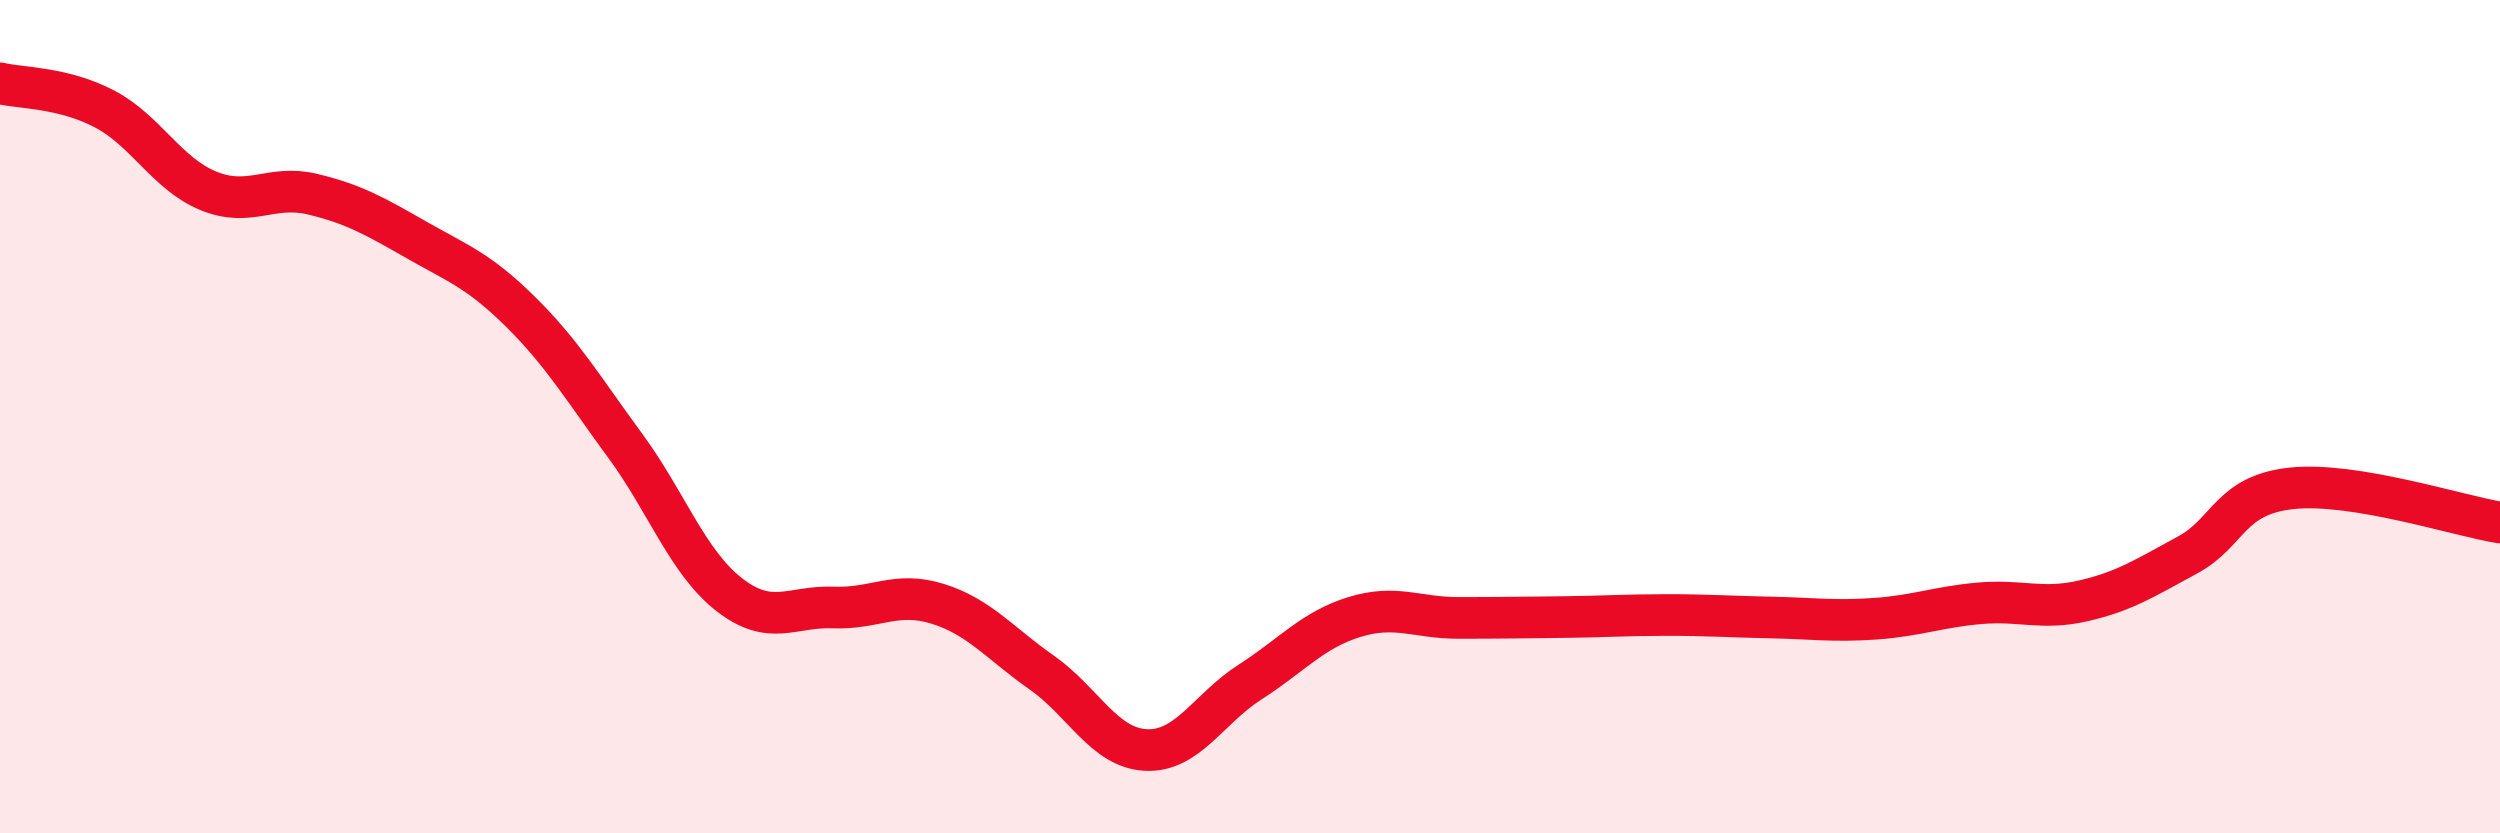
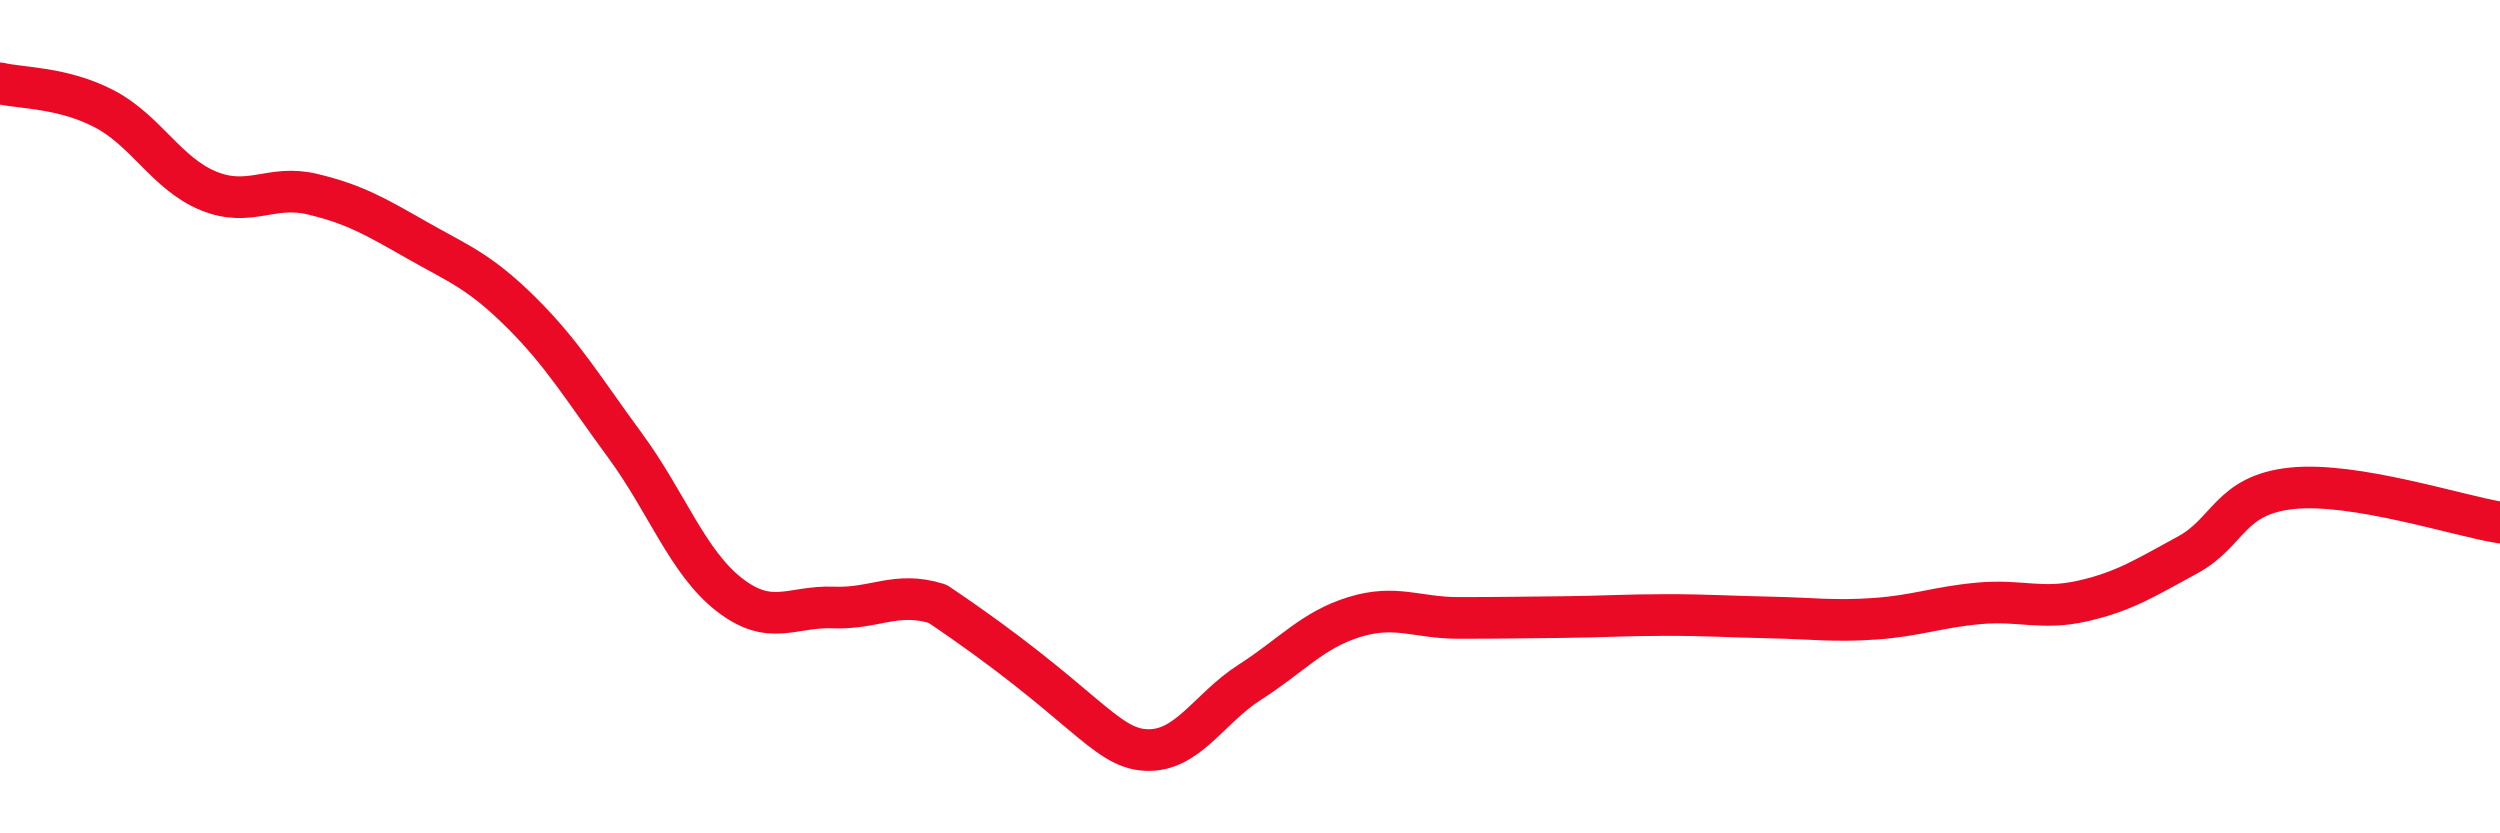
<svg xmlns="http://www.w3.org/2000/svg" width="60" height="20" viewBox="0 0 60 20">
-   <path d="M 0,2 C 0.5,2.12 1.5,2.09 2.5,2.61 C 3.5,3.13 4,4.17 5,4.58 C 6,4.99 6.5,4.42 7.5,4.66 C 8.5,4.9 9,5.19 10,5.76 C 11,6.33 11.5,6.5 12.5,7.49 C 13.5,8.48 14,9.33 15,10.69 C 16,12.05 16.5,13.49 17.5,14.27 C 18.5,15.05 19,14.54 20,14.58 C 21,14.62 21.5,14.18 22.5,14.49 C 23.5,14.8 24,15.44 25,16.14 C 26,16.84 26.5,17.95 27.5,18 C 28.5,18.05 29,17.01 30,16.37 C 31,15.73 31.5,15.12 32.5,14.81 C 33.5,14.5 34,14.83 35,14.83 C 36,14.83 36.5,14.82 37.5,14.81 C 38.5,14.8 39,14.76 40,14.76 C 41,14.76 41.5,14.8 42.5,14.82 C 43.5,14.84 44,14.92 45,14.85 C 46,14.78 46.5,14.57 47.5,14.48 C 48.5,14.39 49,14.65 50,14.42 C 51,14.19 51.5,13.86 52.5,13.32 C 53.5,12.78 53.5,11.88 55,11.72 C 56.5,11.56 59,12.38 60,12.54L60 20L0 20Z" fill="#EB0A25" opacity="0.1" stroke-linecap="round" stroke-linejoin="round" />
-   <path d="M 0,2 C 0.5,2.12 1.5,2.09 2.5,2.61 C 3.5,3.13 4,4.17 5,4.58 C 6,4.99 6.5,4.42 7.5,4.66 C 8.5,4.9 9,5.19 10,5.76 C 11,6.33 11.5,6.5 12.5,7.49 C 13.5,8.48 14,9.33 15,10.69 C 16,12.05 16.5,13.49 17.5,14.27 C 18.5,15.05 19,14.54 20,14.58 C 21,14.62 21.5,14.18 22.5,14.49 C 23.5,14.8 24,15.44 25,16.14 C 26,16.84 26.5,17.95 27.5,18 C 28.5,18.05 29,17.01 30,16.37 C 31,15.73 31.5,15.12 32.5,14.81 C 33.5,14.5 34,14.83 35,14.83 C 36,14.83 36.5,14.82 37.5,14.81 C 38.5,14.8 39,14.76 40,14.76 C 41,14.76 41.5,14.8 42.5,14.82 C 43.5,14.84 44,14.92 45,14.85 C 46,14.78 46.5,14.57 47.5,14.48 C 48.5,14.39 49,14.65 50,14.42 C 51,14.19 51.5,13.86 52.5,13.32 C 53.5,12.78 53.5,11.88 55,11.72 C 56.5,11.56 59,12.38 60,12.54" stroke="#EB0A25" stroke-width="1" fill="none" stroke-linecap="round" stroke-linejoin="round" />
+   <path d="M 0,2 C 0.5,2.12 1.5,2.09 2.5,2.61 C 3.5,3.13 4,4.17 5,4.58 C 6,4.99 6.5,4.42 7.5,4.66 C 8.5,4.9 9,5.19 10,5.76 C 11,6.33 11.5,6.5 12.5,7.49 C 13.5,8.48 14,9.33 15,10.69 C 16,12.05 16.5,13.49 17.5,14.27 C 18.5,15.05 19,14.54 20,14.58 C 21,14.62 21.5,14.18 22.5,14.49 C 26,16.84 26.5,17.95 27.5,18 C 28.5,18.05 29,17.01 30,16.37 C 31,15.73 31.5,15.12 32.5,14.81 C 33.5,14.5 34,14.83 35,14.83 C 36,14.83 36.5,14.82 37.5,14.81 C 38.5,14.8 39,14.76 40,14.76 C 41,14.76 41.5,14.8 42.5,14.82 C 43.5,14.84 44,14.92 45,14.85 C 46,14.78 46.5,14.57 47.5,14.48 C 48.5,14.39 49,14.65 50,14.42 C 51,14.19 51.5,13.86 52.5,13.32 C 53.5,12.78 53.5,11.88 55,11.72 C 56.5,11.56 59,12.38 60,12.54" stroke="#EB0A25" stroke-width="1" fill="none" stroke-linecap="round" stroke-linejoin="round" />
</svg>